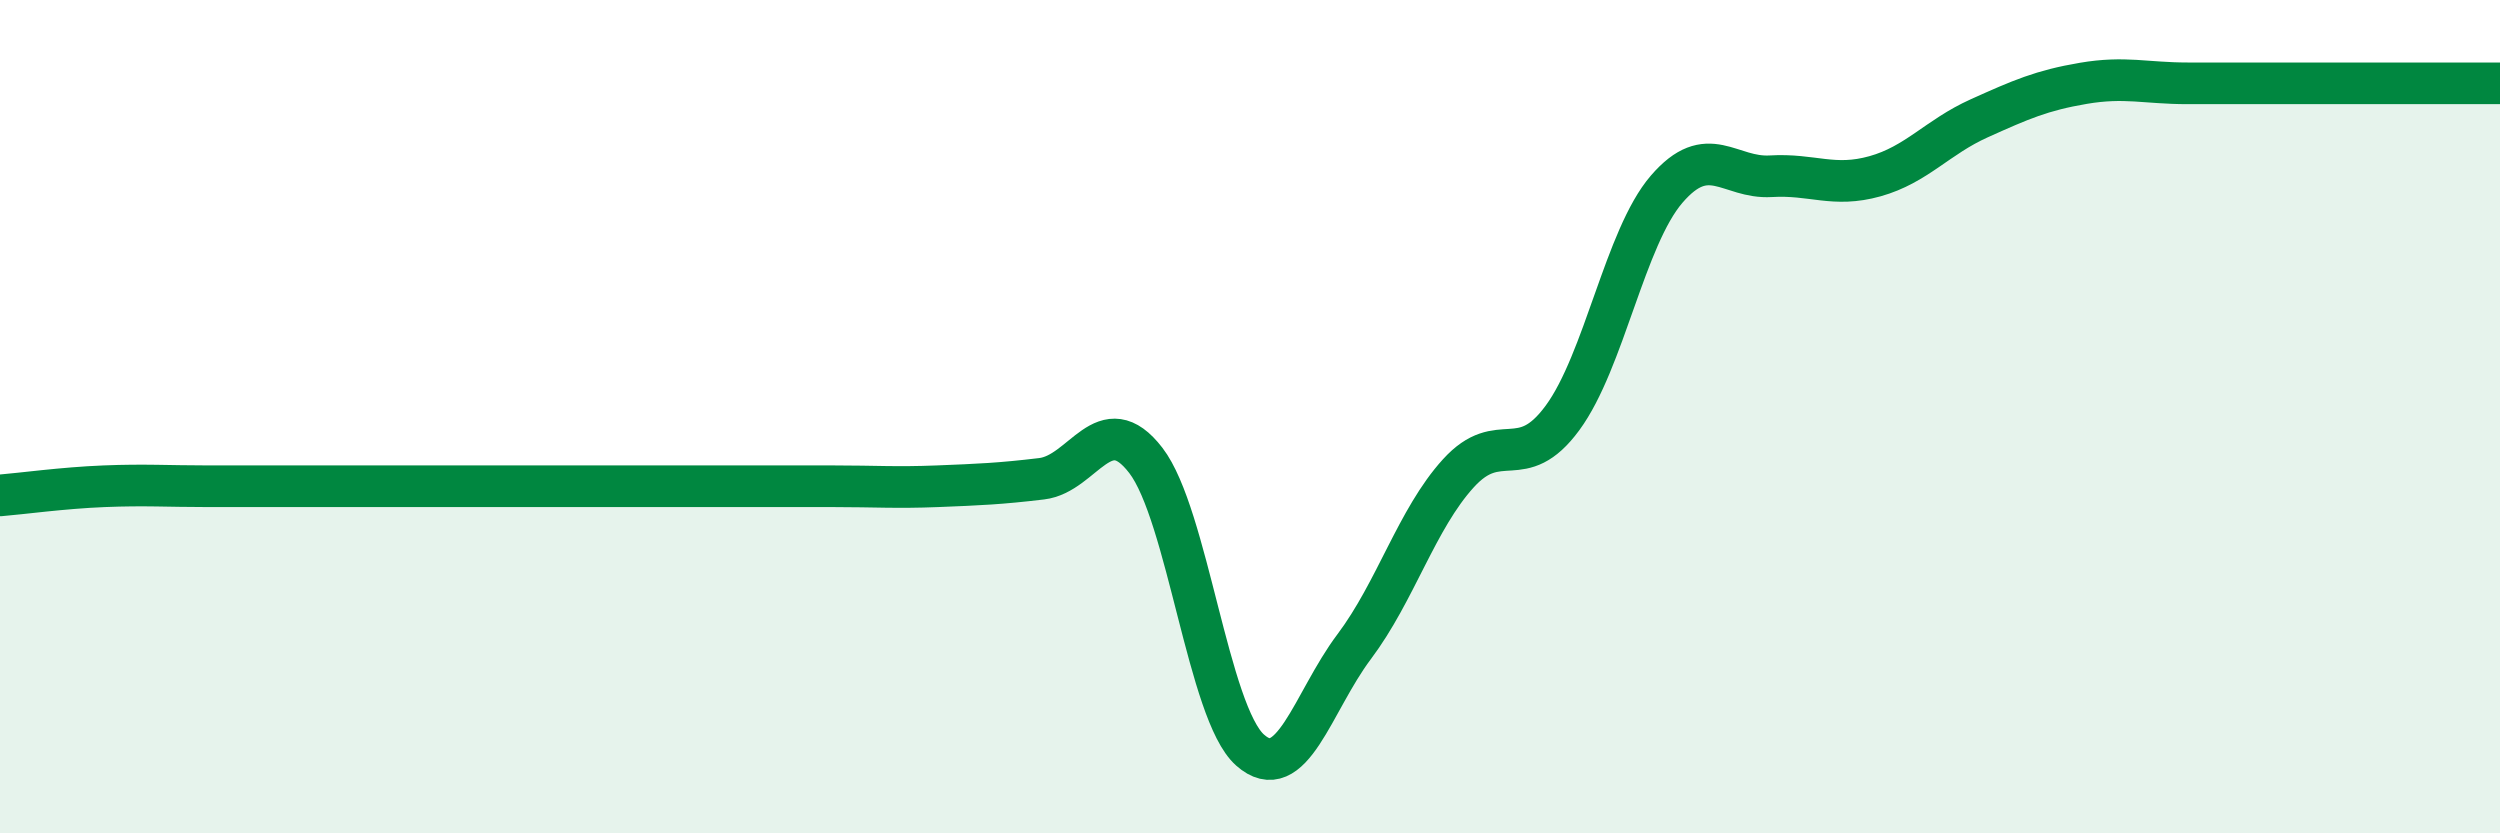
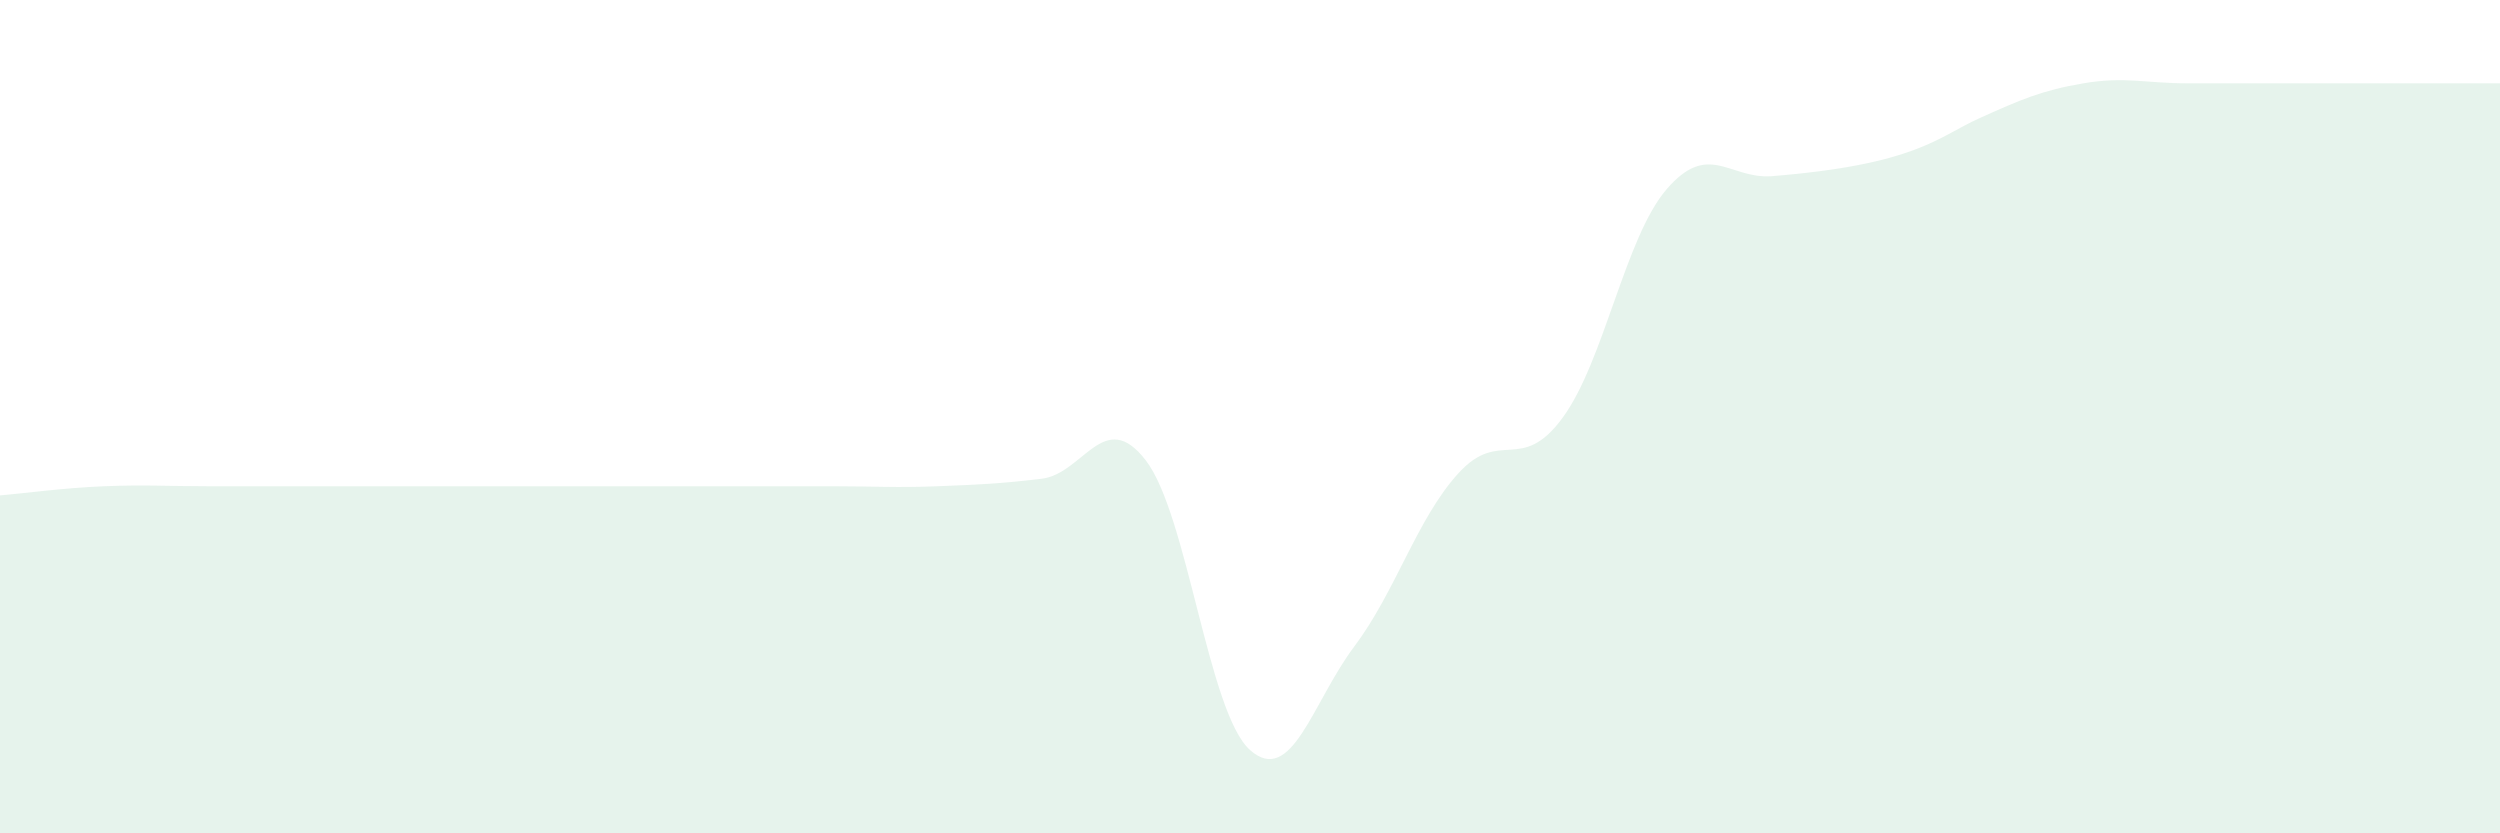
<svg xmlns="http://www.w3.org/2000/svg" width="60" height="20" viewBox="0 0 60 20">
-   <path d="M 0,11.89 C 0.5,11.85 1.5,11.71 2.5,11.67 C 3.5,11.63 4,11.67 5,11.67 C 6,11.67 6.5,11.67 7.5,11.67 C 8.5,11.67 9,11.67 10,11.67 C 11,11.67 11.5,11.67 12.5,11.67 C 13.5,11.67 14,11.67 15,11.67 C 16,11.67 16.5,11.67 17.5,11.67 C 18.5,11.67 19,11.67 20,11.67 C 21,11.67 21.5,11.71 22.5,11.67 C 23.5,11.63 24,11.61 25,11.49 C 26,11.37 26.5,9.75 27.5,11.05 C 28.5,12.35 29,17.11 30,18 C 31,18.89 31.5,16.85 32.5,15.52 C 33.5,14.19 34,12.46 35,11.36 C 36,10.26 36.5,11.39 37.5,10.03 C 38.5,8.67 39,5.7 40,4.54 C 41,3.38 41.5,4.29 42.5,4.23 C 43.5,4.17 44,4.51 45,4.23 C 46,3.95 46.5,3.29 47.5,2.84 C 48.5,2.39 49,2.17 50,2 C 51,1.83 51.5,2 52.5,2 C 53.5,2 53.5,2 55,2 C 56.5,2 59,2 60,2L60 20L0 20Z" fill="#008740" opacity="0.1" stroke-linecap="round" stroke-linejoin="round" />
-   <path d="M 0,11.89 C 0.5,11.85 1.5,11.71 2.5,11.67 C 3.5,11.63 4,11.67 5,11.67 C 6,11.67 6.5,11.67 7.5,11.67 C 8.5,11.67 9,11.67 10,11.67 C 11,11.67 11.5,11.67 12.5,11.67 C 13.5,11.67 14,11.67 15,11.67 C 16,11.67 16.5,11.67 17.5,11.67 C 18.5,11.67 19,11.67 20,11.67 C 21,11.67 21.5,11.71 22.5,11.67 C 23.5,11.63 24,11.61 25,11.49 C 26,11.37 26.5,9.75 27.5,11.05 C 28.5,12.35 29,17.11 30,18 C 31,18.89 31.5,16.85 32.5,15.52 C 33.5,14.19 34,12.46 35,11.36 C 36,10.26 36.5,11.39 37.5,10.03 C 38.5,8.67 39,5.7 40,4.54 C 41,3.38 41.5,4.29 42.5,4.23 C 43.5,4.17 44,4.51 45,4.23 C 46,3.95 46.5,3.29 47.5,2.84 C 48.5,2.39 49,2.17 50,2 C 51,1.83 51.5,2 52.5,2 C 53.5,2 53.5,2 55,2 C 56.5,2 59,2 60,2" stroke="#008740" stroke-width="1" fill="none" stroke-linecap="round" stroke-linejoin="round" />
+   <path d="M 0,11.89 C 0.5,11.85 1.5,11.71 2.5,11.67 C 3.5,11.63 4,11.67 5,11.67 C 6,11.67 6.5,11.67 7.5,11.67 C 8.5,11.67 9,11.67 10,11.67 C 11,11.67 11.5,11.67 12.5,11.67 C 13.5,11.67 14,11.67 15,11.67 C 16,11.67 16.5,11.67 17.5,11.67 C 18.5,11.67 19,11.67 20,11.67 C 21,11.67 21.5,11.71 22.5,11.67 C 23.5,11.63 24,11.61 25,11.49 C 26,11.37 26.5,9.75 27.5,11.05 C 28.5,12.35 29,17.11 30,18 C 31,18.89 31.5,16.85 32.5,15.52 C 33.5,14.19 34,12.46 35,11.36 C 36,10.26 36.5,11.39 37.5,10.03 C 38.5,8.67 39,5.7 40,4.54 C 41,3.38 41.5,4.29 42.5,4.23 C 46,3.95 46.5,3.29 47.5,2.84 C 48.5,2.39 49,2.17 50,2 C 51,1.83 51.5,2 52.5,2 C 53.5,2 53.5,2 55,2 C 56.5,2 59,2 60,2L60 20L0 20Z" fill="#008740" opacity="0.1" stroke-linecap="round" stroke-linejoin="round" />
</svg>